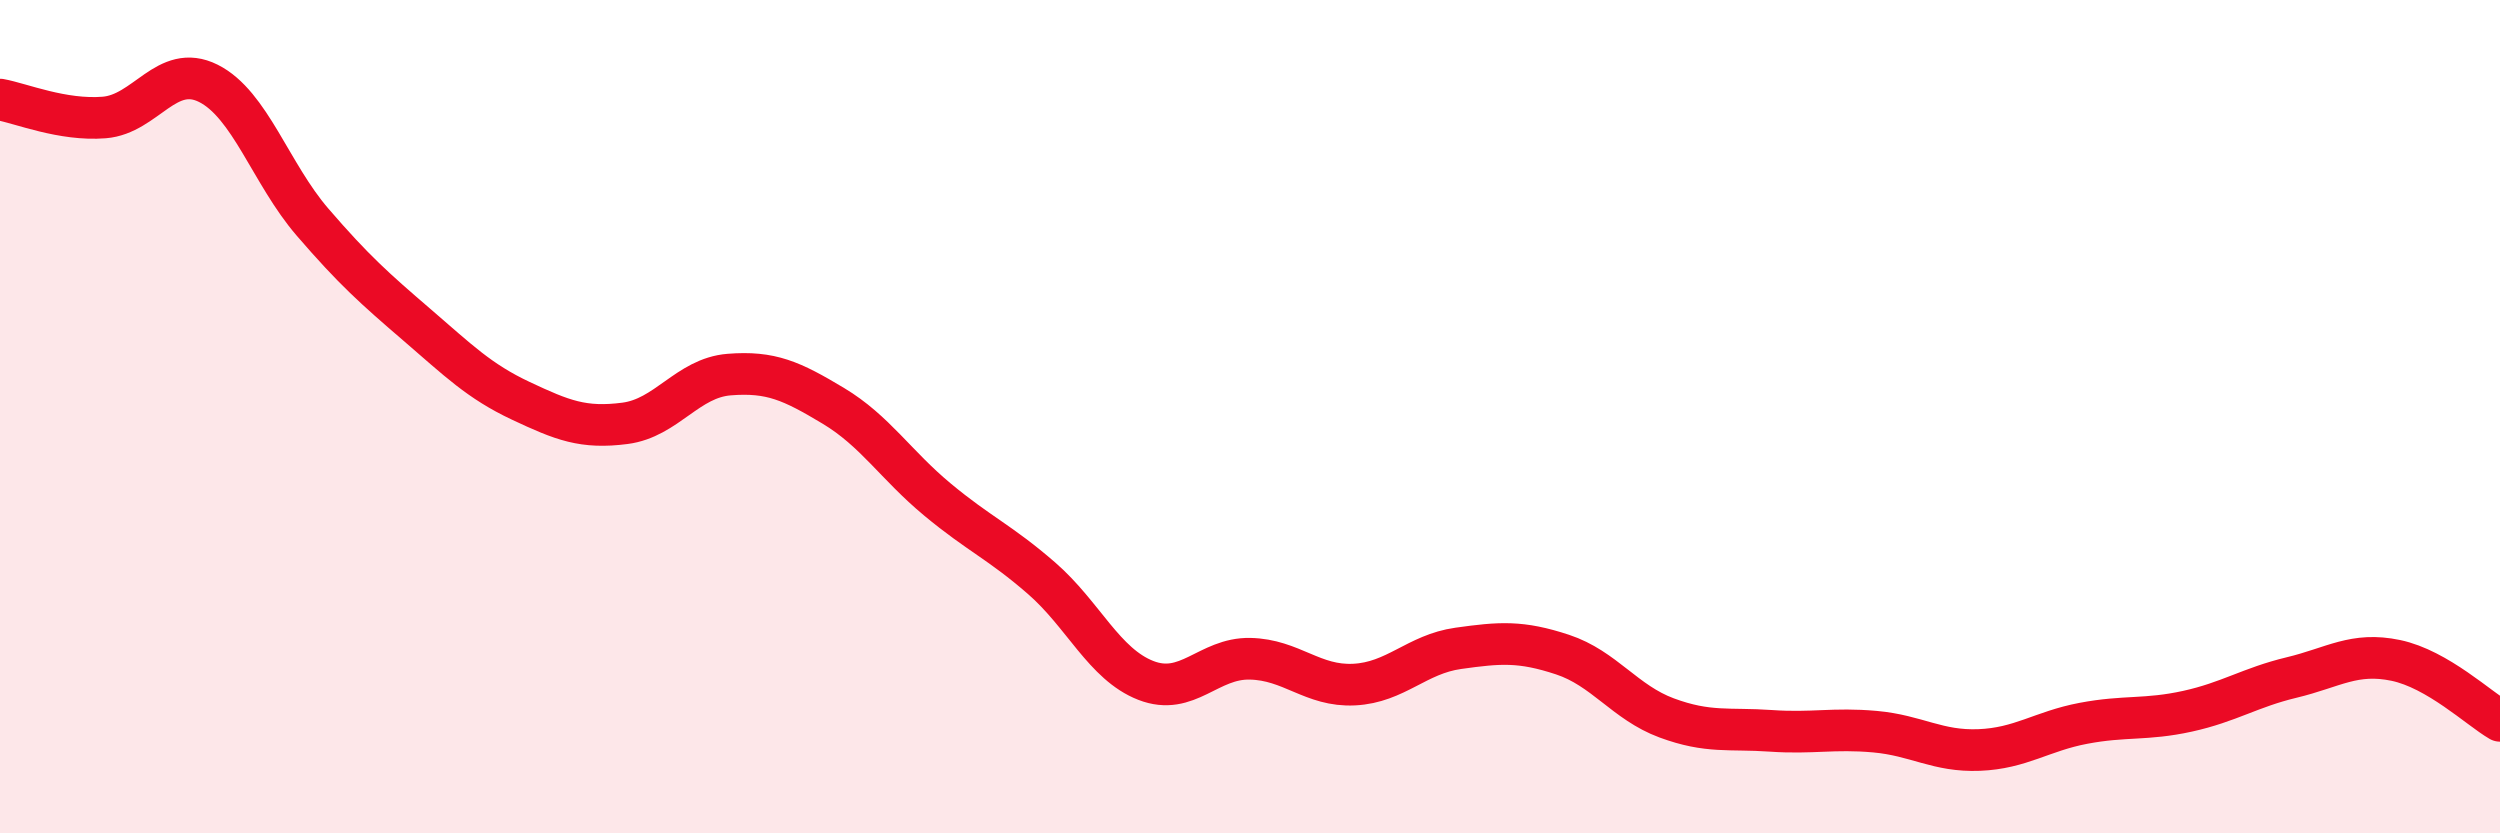
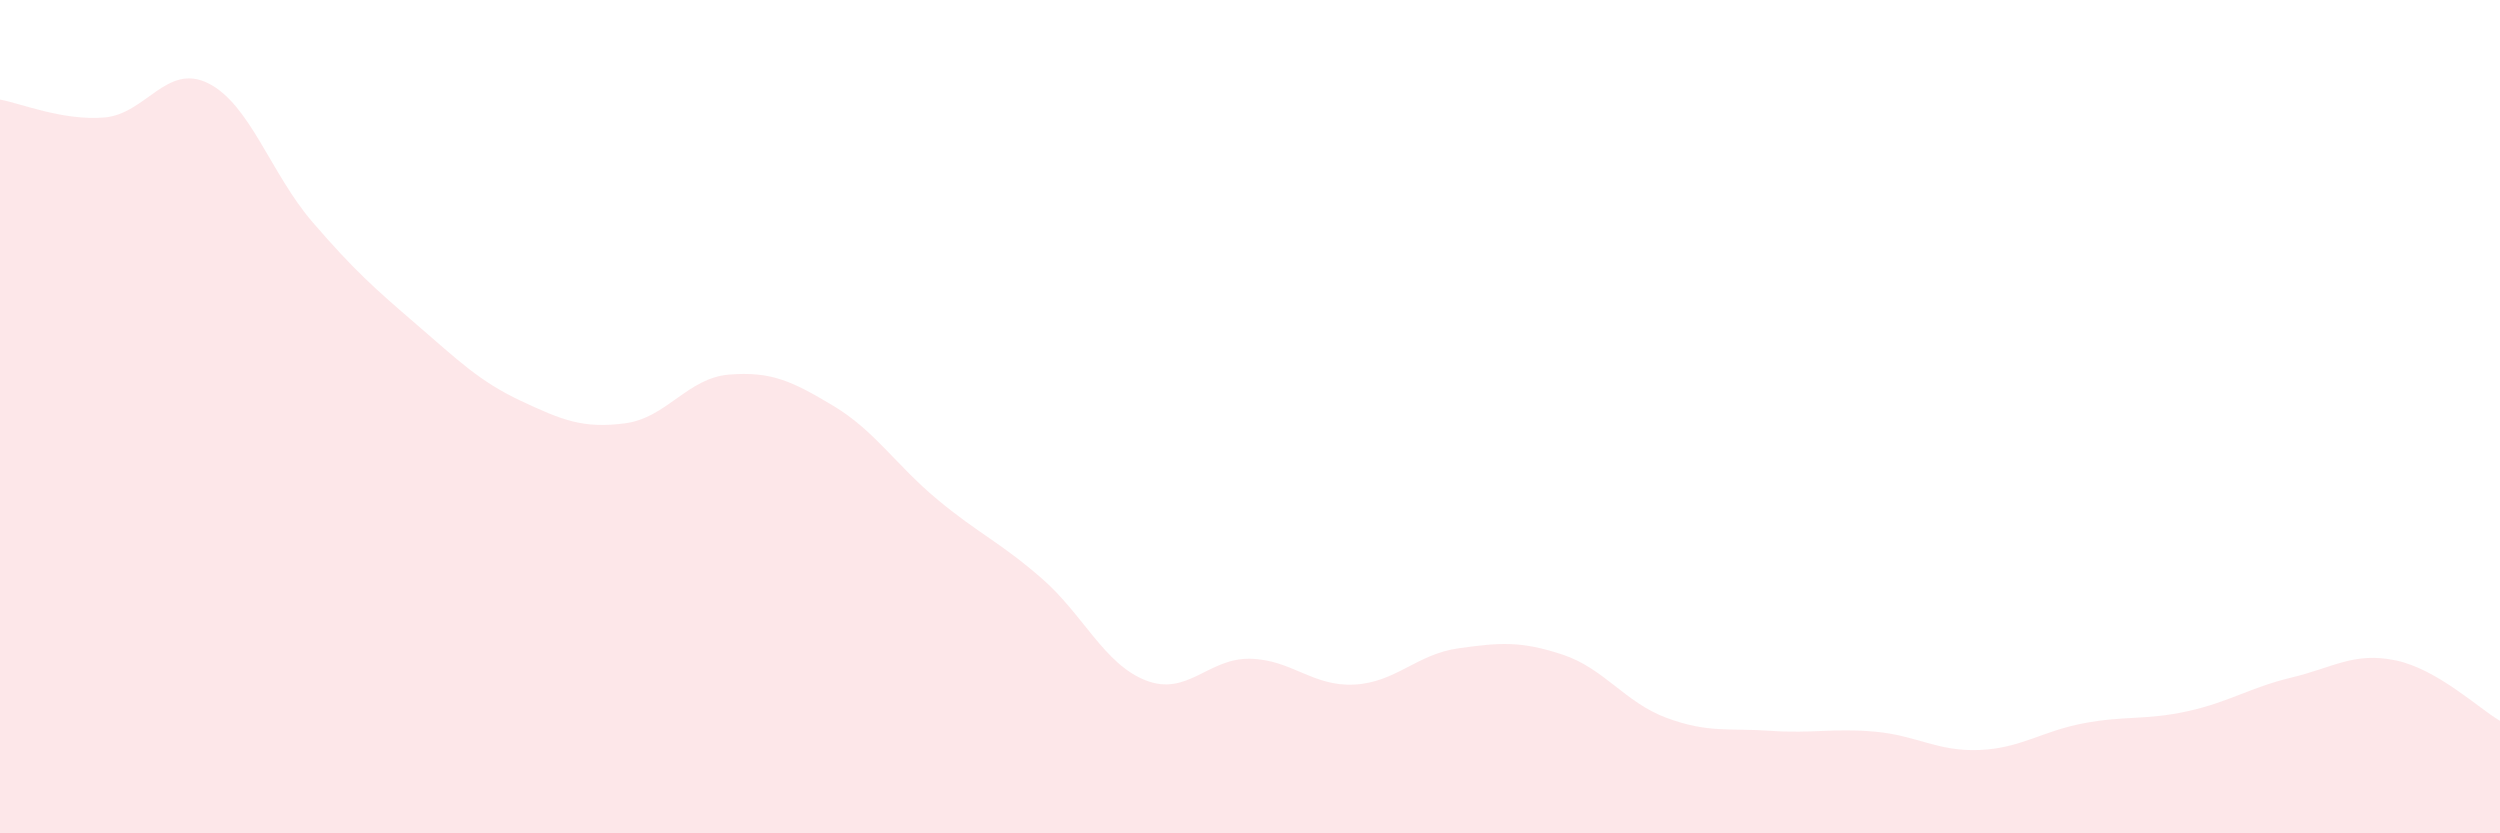
<svg xmlns="http://www.w3.org/2000/svg" width="60" height="20" viewBox="0 0 60 20">
  <path d="M 0,2.39 C 0.5,2.48 1.5,2.9 2.5,2.82 C 3.5,2.74 4,1.5 5,2 C 6,2.5 6.5,4.17 7.5,5.33 C 8.5,6.49 9,6.93 10,7.79 C 11,8.65 11.5,9.15 12.5,9.62 C 13.5,10.09 14,10.29 15,10.16 C 16,10.03 16.5,9.07 17.5,8.99 C 18.5,8.91 19,9.14 20,9.74 C 21,10.34 21.5,11.16 22.5,11.99 C 23.5,12.82 24,13.01 25,13.88 C 26,14.75 26.5,15.94 27.5,16.33 C 28.5,16.72 29,15.79 30,15.81 C 31,15.83 31.5,16.48 32.5,16.43 C 33.5,16.38 34,15.7 35,15.56 C 36,15.42 36.5,15.38 37.5,15.71 C 38.5,16.04 39,16.86 40,17.23 C 41,17.6 41.5,17.47 42.5,17.54 C 43.5,17.61 44,17.47 45,17.56 C 46,17.65 46.5,18.04 47.5,18 C 48.5,17.96 49,17.55 50,17.36 C 51,17.17 51.5,17.29 52.5,17.07 C 53.5,16.85 54,16.5 55,16.26 C 56,16.02 56.5,15.64 57.5,15.85 C 58.5,16.06 59.5,17.01 60,17.3L60 20L0 20Z" fill="#EB0A25" opacity="0.1" stroke-linecap="round" stroke-linejoin="round" />
-   <path d="M 0,2.39 C 0.5,2.48 1.5,2.9 2.5,2.82 C 3.5,2.74 4,1.5 5,2 C 6,2.5 6.5,4.17 7.5,5.33 C 8.5,6.49 9,6.93 10,7.79 C 11,8.65 11.5,9.15 12.5,9.62 C 13.5,10.09 14,10.29 15,10.16 C 16,10.03 16.5,9.07 17.5,8.99 C 18.5,8.91 19,9.14 20,9.74 C 21,10.34 21.5,11.16 22.5,11.99 C 23.5,12.82 24,13.01 25,13.88 C 26,14.75 26.5,15.94 27.5,16.33 C 28.5,16.72 29,15.79 30,15.81 C 31,15.83 31.5,16.48 32.5,16.43 C 33.5,16.38 34,15.7 35,15.56 C 36,15.42 36.5,15.38 37.5,15.71 C 38.5,16.04 39,16.86 40,17.23 C 41,17.6 41.5,17.47 42.5,17.54 C 43.5,17.61 44,17.47 45,17.56 C 46,17.65 46.5,18.04 47.5,18 C 48.5,17.96 49,17.55 50,17.36 C 51,17.17 51.5,17.29 52.5,17.07 C 53.5,16.85 54,16.5 55,16.26 C 56,16.02 56.5,15.64 57.5,15.85 C 58.5,16.06 59.5,17.01 60,17.3" stroke="#EB0A25" stroke-width="1" fill="none" stroke-linecap="round" stroke-linejoin="round" />
</svg>